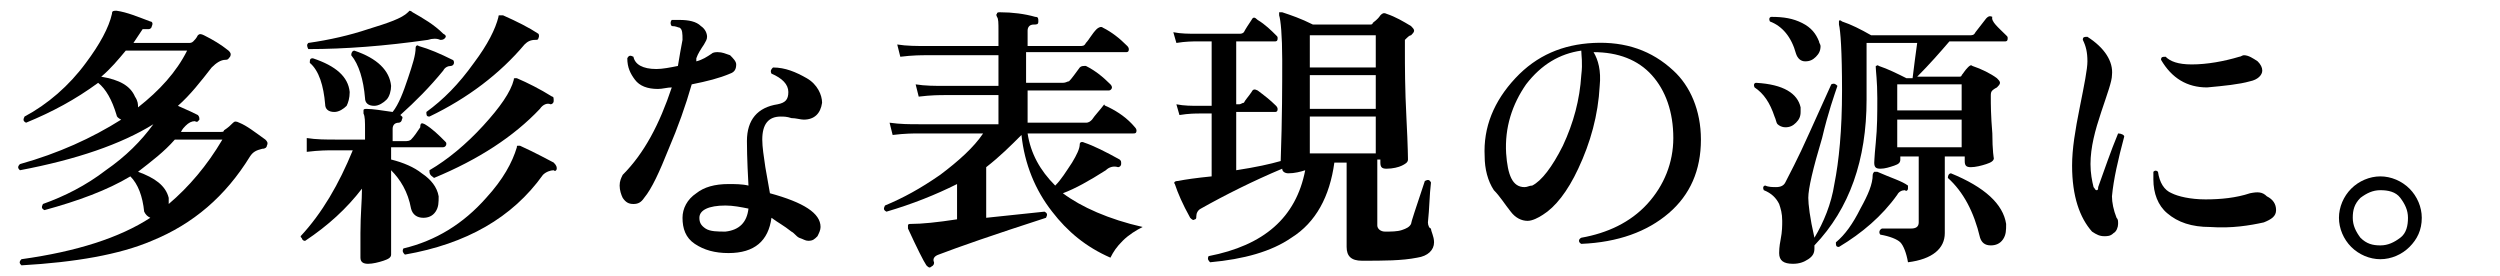
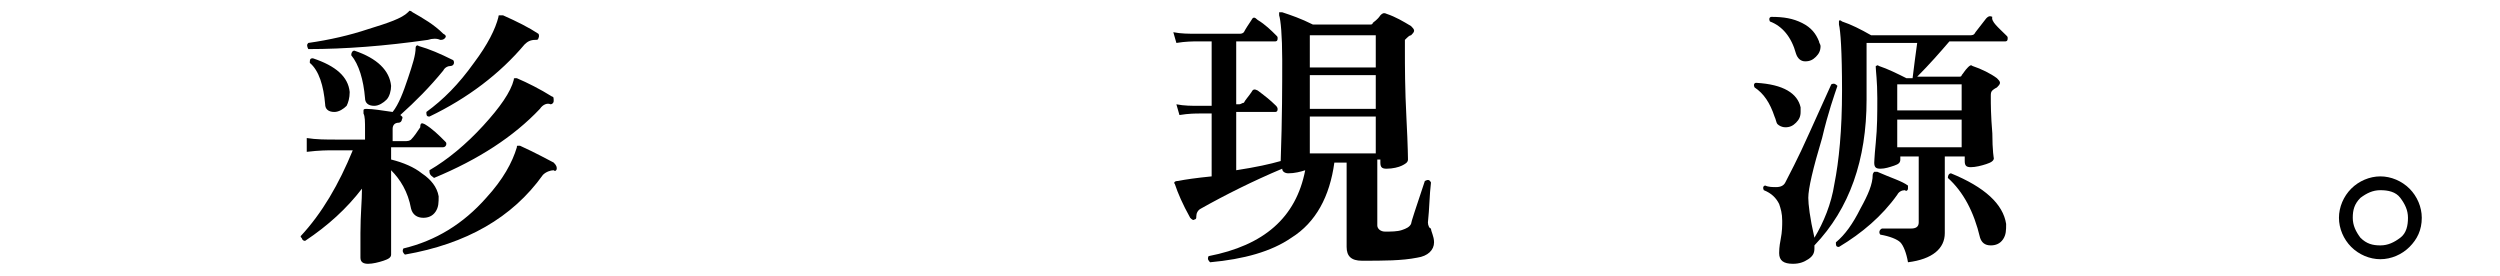
<svg xmlns="http://www.w3.org/2000/svg" version="1.1" id="レイヤー_1" x="0px" y="0px" viewBox="0 0 163 18" style="enable-background:new 0 0 163 18;" xml:space="preserve">
  <g id="a">
</g>
  <g id="b">
    <g id="c">
-       <path d="M17.4,9.5c0,0.1-0.1,0.2-0.3,0.2c-0.4,0.1-0.6,0.2-0.8,0.5c-1.6,2.6-3.7,4.4-6.4,5.5c-2.1,0.9-5,1.4-8.5,1.6    c-0.1-0.1-0.2-0.2,0-0.4c3.6-0.5,6.4-1.4,8.4-2.7c-0.2-0.1-0.3-0.2-0.4-0.4c-0.1-1-0.4-1.8-0.9-2.3c-1.5,0.9-3.4,1.6-5.6,2.2    c-0.2-0.1-0.2-0.2-0.1-0.4c1.4-0.5,2.8-1.2,4.1-2.2c1.3-0.9,2.3-1.9,3.1-3c-2.1,1.3-5,2.3-8.7,3c-0.1-0.1-0.2-0.2,0-0.4    C3.8,10,6,9,7.9,7.8C7.7,7.7,7.6,7.6,7.6,7.5c-0.3-1-0.7-1.7-1.2-2.1C4.9,6.5,3.4,7.3,1.7,8C1.5,7.9,1.5,7.8,1.6,7.6    c1.5-0.8,2.9-2,4-3.5c0.9-1.2,1.5-2.3,1.7-3.2c0-0.2,0.1-0.2,0.3-0.2C8.3,0.8,9,1.1,9.8,1.4c0.1,0,0.2,0.1,0.1,0.3    c0,0.1-0.1,0.2-0.2,0.2c-0.2,0-0.3,0-0.4,0c0,0-0.2,0.3-0.6,0.9h3.6c0.1,0,0.2,0,0.3-0.1c0.1-0.1,0.2-0.2,0.3-0.4    c0.1-0.1,0.2-0.1,0.4,0c0.6,0.3,1.1,0.6,1.6,1C15,3.4,15.1,3.5,15,3.7c-0.1,0.1-0.1,0.2-0.3,0.2c-0.3,0-0.6,0.2-0.9,0.5    c-0.7,0.9-1.4,1.8-2.2,2.5c0.7,0.3,1.1,0.5,1.3,0.6C13,7.6,13,7.7,13,7.8c-0.1,0.1-0.1,0.2-0.3,0.1c-0.2,0-0.4,0.1-0.6,0.3    c-0.1,0.1-0.2,0.2-0.3,0.4h2.6c0.1,0,0.2,0,0.2-0.1C14.9,8.3,15,8.2,15.2,8c0.1-0.1,0.2-0.1,0.4,0c0.5,0.2,1,0.6,1.7,1.1    C17.4,9.2,17.5,9.3,17.4,9.5L17.4,9.5z M12.2,3.3h-4C7.7,3.9,7.2,4.5,6.6,5c1.2,0.2,1.9,0.6,2.2,1.3C9,6.6,9,6.8,9,7    C10.4,5.9,11.5,4.7,12.2,3.3z M14.5,9.1h-3.1c-0.7,0.8-1.5,1.4-2.4,2.1c1.1,0.4,1.8,0.9,2,1.7c0,0.2,0,0.3,0,0.4    C12.3,12.2,13.5,10.8,14.5,9.1z" />
      <path d="M29.6,4.1c0,0.1-0.1,0.2-0.2,0.2c-0.2,0-0.4,0.1-0.5,0.3c-0.9,1.1-1.8,2-2.8,2.9c0.1,0.1,0.2,0.1,0.1,0.3    C26.2,7.9,26.1,8,26,8c-0.3,0-0.4,0.2-0.4,0.4v0.8h0.9c0.2,0,0.3-0.1,0.3-0.1c0.2-0.2,0.4-0.5,0.6-0.8c0-0.3,0.1-0.3,0.3-0.2    c0.5,0.3,0.9,0.7,1.3,1.1c0.1,0.1,0.1,0.1,0.1,0.2c0,0.1-0.1,0.2-0.2,0.2h-3.4v0.8c0.8,0.2,1.5,0.5,2,0.9c0.6,0.4,1,0.9,1.1,1.5    c0,0.4,0,0.7-0.2,1s-0.5,0.4-0.8,0.4c-0.4,0-0.7-0.2-0.8-0.6c-0.2-1.1-0.7-1.9-1.3-2.5v0.8c0,0.8,0,1.8,0,3s0,1.7,0,1.7    c0,0.2-0.2,0.3-0.5,0.4s-0.7,0.2-1,0.2s-0.5-0.1-0.5-0.4c0,0,0-0.5,0-1.6c0-1.2,0.1-2.1,0.1-2.9c-1,1.3-2.2,2.4-3.7,3.4    c-0.1,0-0.1,0-0.2-0.1c0-0.1-0.1-0.1-0.1-0.2C21,13.9,22.1,12,23,9.8h-1.3c-0.3,0-0.9,0-1.7,0.1L20,9c0.6,0.1,1.3,0.1,1.9,0.1h1.9    V8.5c0-0.6,0-0.9-0.1-1.1c0-0.1,0-0.2,0-0.2c0-0.1,0.1-0.1,0.2-0.1c0.4,0,1,0.1,1.7,0.2c0.4-0.5,0.7-1.3,1-2.2s0.5-1.5,0.5-2    c0-0.1,0.1-0.2,0.2-0.1c0.7,0.2,1.4,0.5,2.2,0.9C29.5,3.9,29.6,3.9,29.6,4.1L29.6,4.1z M29,2.5c-0.1,0.1-0.2,0.1-0.3,0.1    c-0.2-0.1-0.5-0.1-0.8,0c-2.8,0.4-5.4,0.6-7.8,0.6C20,3,20,2.9,20.1,2.8c1.4-0.2,2.7-0.5,3.9-0.9c1.3-0.4,2.2-0.7,2.6-1.1l0.1-0.1    c0,0,0.1,0,0.2,0.1c0.7,0.4,1.4,0.8,2,1.4C29.1,2.3,29.1,2.4,29,2.5L29,2.5z M22.8,6c0,0.4-0.1,0.7-0.2,0.9    c-0.2,0.2-0.5,0.4-0.8,0.4c-0.4,0-0.6-0.2-0.6-0.5c-0.1-1.2-0.4-2.2-1-2.7c0-0.2,0-0.3,0.2-0.3C21.9,4.3,22.7,5,22.8,6z M25.5,5.6    c0,0.3-0.1,0.7-0.3,0.9c-0.2,0.2-0.5,0.4-0.8,0.4c-0.4,0-0.6-0.2-0.6-0.5c-0.1-1.2-0.4-2.2-0.9-2.8c0-0.2,0.1-0.3,0.2-0.3    C24.6,3.8,25.4,4.6,25.5,5.6L25.5,5.6z M36.3,11c0,0.1-0.1,0.2-0.2,0.1c-0.2,0-0.5,0.1-0.7,0.3c-2,2.8-5,4.5-9,5.2    c-0.1-0.1-0.2-0.2-0.1-0.4c2.1-0.5,3.9-1.6,5.4-3.3c1.1-1.2,1.7-2.3,2-3.3c0-0.1,0-0.1,0.1-0.1h0.1c1.1,0.5,1.8,0.9,2.2,1.1    C36.3,10.8,36.3,10.9,36.3,11L36.3,11z M35.1,2.5c0,0.1-0.1,0.1-0.2,0.1c-0.3,0-0.5,0.1-0.7,0.3c-1.6,1.9-3.7,3.5-6.2,4.7    c-0.2,0-0.2-0.1-0.2-0.3c1.1-0.8,2.1-1.8,3.1-3.2c0.9-1.2,1.4-2.2,1.6-3c0-0.1,0-0.1,0.1-0.1c0,0,0.1,0,0.2,0    c0.9,0.4,1.7,0.8,2.3,1.2C35.1,2.2,35.2,2.3,35.1,2.5L35.1,2.5z M36.1,6.6c0,0.1-0.1,0.2-0.2,0.2c-0.2-0.1-0.5,0-0.7,0.3    c-1.7,1.8-4,3.3-6.9,4.5C28,11.4,28,11.3,28,11.1c1.2-0.7,2.4-1.7,3.5-2.9s1.8-2.2,2-3c0-0.1,0-0.1,0.1-0.1s0.1,0,0.1,0    c0.7,0.3,1.5,0.7,2.3,1.2C36.1,6.3,36.1,6.4,36.1,6.6L36.1,6.6z" />
-       <path d="M47.6,3.6C47.8,3.8,48,4,48,4.2c0,0.3-0.1,0.5-0.4,0.6c-0.7,0.3-1.5,0.5-2.5,0.7c-0.4,1.4-0.9,2.8-1.5,4.2    c-0.6,1.5-1.1,2.6-1.6,3.2c-0.2,0.3-0.4,0.4-0.7,0.4s-0.5-0.1-0.7-0.4c-0.1-0.2-0.2-0.5-0.2-0.8s0.1-0.5,0.2-0.7    C42,10,43,8.1,43.8,5.7c-0.3,0-0.6,0.1-0.9,0.1c-0.7,0-1.2-0.2-1.5-0.6s-0.5-0.8-0.5-1.4c0.1-0.2,0.2-0.2,0.4-0.1    c0.1,0.5,0.6,0.8,1.5,0.8c0.4,0,0.9-0.1,1.4-0.2c0.1-0.6,0.2-1.2,0.3-1.7c0-0.4,0-0.7-0.2-0.8c-0.1,0-0.2-0.1-0.5-0.1    c-0.1-0.1-0.1-0.3,0-0.4c0.2,0,0.3,0,0.5,0c0.6,0,1.1,0.1,1.4,0.4c0.3,0.2,0.4,0.5,0.4,0.7c0,0.2-0.1,0.3-0.2,0.5    c-0.2,0.3-0.4,0.6-0.5,0.9V4c0.4-0.1,0.7-0.3,1-0.5c0.1-0.1,0.3-0.1,0.4-0.1C47.1,3.4,47.3,3.5,47.6,3.6L47.6,3.6z M53.6,6.7    c-0.1,0.7-0.5,1.1-1.2,1.1c-0.2,0-0.5-0.1-0.8-0.1c-0.3-0.1-0.5-0.1-0.7-0.1c-0.8,0-1.2,0.5-1.2,1.5c0,0.5,0.1,1.1,0.2,1.8    c0.1,0.6,0.2,1.1,0.3,1.7c2.2,0.6,3.3,1.3,3.3,2.2c0,0.2-0.1,0.4-0.2,0.6c-0.2,0.2-0.3,0.3-0.6,0.3c-0.2,0-0.3-0.1-0.6-0.2    c-0.2-0.1-0.3-0.3-0.5-0.4c-0.5-0.4-0.9-0.6-1.3-0.9c-0.2,1.5-1.1,2.3-2.8,2.3c-0.9,0-1.6-0.2-2.2-0.6c-0.6-0.4-0.8-1-0.8-1.7    c0-0.6,0.3-1.2,0.9-1.6c0.5-0.4,1.2-0.6,2.1-0.6c0.4,0,0.9,0,1.3,0.1c-0.1-1.8-0.1-2.7-0.1-2.9c0-1.4,0.7-2.2,2-2.4    c0.5-0.1,0.7-0.3,0.7-0.8S51,5.1,50.3,4.8c-0.1-0.2,0-0.3,0.1-0.4c0.8,0,1.5,0.3,2.2,0.7S53.6,6.2,53.6,6.7L53.6,6.7z M48.8,13.6    c-0.5-0.1-1-0.2-1.5-0.2c-1.1,0-1.7,0.3-1.7,0.8c0,0.3,0.1,0.5,0.4,0.7s0.8,0.2,1.3,0.2C48.2,15,48.7,14.5,48.8,13.6z" />
-       <path d="M74.5,14.8c-0.4,0.2-0.9,0.5-1.3,0.9c-0.4,0.4-0.6,0.7-0.8,1.1c-1.6-0.7-2.8-1.7-3.8-3c-1.1-1.4-1.8-3.1-2-5    c-0.7,0.7-1.4,1.4-2.3,2.1v3.3l3.8-0.4c0.2,0.1,0.2,0.2,0.1,0.4c-3.4,1.1-5.7,1.9-7,2.4c-0.3,0.1-0.4,0.3-0.3,0.5    c0,0.1,0,0.2-0.2,0.3c-0.1,0.1-0.2,0-0.3-0.1c-0.2-0.3-0.6-1.1-1.2-2.4c0-0.1,0-0.1,0-0.2s0.1-0.1,0.2-0.1c0.7,0,1.7-0.1,3-0.3V12    c-1.4,0.7-2.9,1.3-4.6,1.8c-0.2-0.1-0.2-0.2-0.1-0.4c1.2-0.5,2.3-1.1,3.6-2c1.2-0.9,2.2-1.8,2.8-2.7h-4.2c-0.3,0-0.9,0-1.7,0.1    L58,8c0.7,0.1,1.3,0.1,1.9,0.1h5.2V6.2h-3.5c-0.3,0-0.9,0-1.7,0.1l-0.2-0.8c0.6,0.1,1.3,0.1,1.9,0.1h3.5v-2h-4.7    c-0.3,0-0.9,0-1.7,0.1l-0.2-0.8C59.1,3,59.8,3,60.4,3h4.7V2c0-0.5,0-0.8-0.1-0.9C65,1,64.9,1,65,0.9c0-0.1,0.1-0.1,0.2-0.1    c0.8,0,1.6,0.1,2.3,0.3c0.2,0,0.2,0.1,0.2,0.3s-0.1,0.2-0.3,0.2C67.1,1.6,67,1.8,67,2v1h3.4c0.2,0,0.3,0,0.4-0.2    c0.2-0.2,0.4-0.6,0.7-0.9c0.1-0.1,0.3-0.2,0.4-0.1C72.5,2.1,73,2.5,73.5,3c0.1,0.1,0.1,0.2,0.1,0.2c0,0.2-0.1,0.2-0.2,0.2h-6.5v2    h2.4c0.2,0,0.3-0.1,0.4-0.1c0.2-0.2,0.4-0.5,0.7-0.9c0.1-0.1,0.2-0.1,0.4-0.1c0.6,0.3,1.1,0.7,1.6,1.2c0.1,0.1,0.1,0.2,0.1,0.2    c0,0.1-0.1,0.2-0.2,0.2H67V8h3.8c0.2,0,0.3-0.1,0.4-0.2c0.2-0.3,0.5-0.6,0.8-1c0,0.1,0.1,0.1,0.3,0.2c0.6,0.3,1.2,0.7,1.7,1.3    c0.1,0.1,0.1,0.2,0.1,0.2c0,0.2-0.1,0.2-0.2,0.2H67c0.2,1.3,0.8,2.4,1.8,3.4c0.4-0.4,0.7-0.9,1.1-1.5c0.3-0.5,0.5-0.9,0.5-1.2    c0-0.1,0.1-0.2,0.3-0.1c0.6,0.2,1.4,0.6,2.3,1.1c0.1,0.1,0.1,0.1,0.1,0.3c0,0.1-0.1,0.2-0.2,0.2c-0.3-0.1-0.6,0-0.8,0.2    c-1.1,0.7-2,1.2-2.8,1.5C70.5,13.5,72.3,14.3,74.5,14.8L74.5,14.8z" />
      <path d="M93.5,15.8c0,0.5-0.4,0.9-1.1,1c-1,0.2-2.2,0.2-3.6,0.2c-0.7,0-1-0.3-1-0.9v-5.5H87c-0.3,2.2-1.2,3.9-2.8,4.9    c-1.3,0.9-3.1,1.4-5.3,1.6c-0.1-0.1-0.2-0.2-0.1-0.4c3.6-0.7,5.7-2.5,6.3-5.6c-0.3,0.1-0.7,0.2-1.1,0.2c-0.2,0-0.4-0.1-0.4-0.3    c-1.9,0.8-3.7,1.7-5.3,2.6c-0.2,0.1-0.3,0.3-0.3,0.5c0,0.1,0,0.2-0.1,0.2c-0.1,0.1-0.2,0-0.3-0.1c-0.5-0.9-0.8-1.6-1-2.2    c-0.1-0.1,0-0.2,0.2-0.2c0.5-0.1,1.2-0.2,2.2-0.3V7.4h-0.8c-0.2,0-0.7,0-1.3,0.1l-0.2-0.7c0.5,0.1,1,0.1,1.5,0.1H79V2.7h-1    c-0.2,0-0.7,0-1.3,0.1l-0.2-0.7c0.5,0.1,1,0.1,1.5,0.1h2.8c0.1,0,0.2,0,0.3-0.1c0.1-0.2,0.3-0.5,0.5-0.8c0.1-0.2,0.2-0.2,0.4,0    c0.5,0.3,0.9,0.7,1.2,1c0.1,0.1,0.1,0.1,0.1,0.2c0,0.2-0.1,0.2-0.2,0.2h-2.5v4.1h0.2c0.1,0,0.2-0.1,0.3-0.1    c0.1-0.2,0.3-0.4,0.5-0.7c0.1-0.2,0.2-0.2,0.4-0.1c0.4,0.3,0.8,0.6,1.2,1c0.1,0.1,0.1,0.2,0.1,0.2c0,0.2-0.1,0.2-0.2,0.2h-2.5v3.8    c1.3-0.2,2.2-0.4,2.9-0.6c0.1-2.8,0.1-5,0.1-6.6S83.5,1.3,83.4,1c0-0.1,0-0.1,0-0.2c0.1,0,0.1,0,0.2,0c0.6,0.2,1.2,0.4,2,0.8h3.7    c0.1,0,0.2,0,0.2-0.1C89.6,1.4,89.8,1.3,90,1c0.1-0.1,0.2-0.2,0.4-0.1C91,1.1,91.5,1.4,92,1.7c0.1,0.1,0.2,0.2,0.2,0.3    S92.1,2.2,92,2.3c-0.1,0-0.2,0.1-0.4,0.3c0,0.1,0,0.2,0,0.3v0.4c0,1,0,2.5,0.1,4.4s0.1,2.8,0.1,2.7c0,0.2-0.2,0.3-0.4,0.4    s-0.6,0.2-1,0.2c-0.3,0-0.4-0.1-0.4-0.4v-0.2h-0.2v4.3c0,0.2,0.2,0.4,0.5,0.4c0.4,0,0.8,0,1.1-0.1c0.3-0.1,0.5-0.2,0.6-0.4    c0-0.1,0.3-1,0.9-2.8c0.2-0.1,0.3-0.1,0.4,0.1c-0.1,0.8-0.1,1.7-0.2,2.6c0,0.2,0.1,0.4,0.2,0.4C93.3,15.1,93.5,15.4,93.5,15.8    L93.5,15.8z M89.7,4.4V2.3h-4.3v2.1C85.4,4.4,89.7,4.4,89.7,4.4z M89.7,7.1V4.9h-4.3v2.2C85.4,7.1,89.7,7.1,89.7,7.1z M89.7,10    V7.6h-4.3V10H89.7z" />
-       <path d="M110.9,9.1c0,2-0.7,3.6-2.1,4.8s-3.3,1.9-5.7,2c-0.2-0.1-0.2-0.3,0-0.4c1.7-0.3,3.2-1,4.3-2.2c1.1-1.2,1.7-2.7,1.7-4.3    c0-1.7-0.5-3.1-1.4-4.1s-2.2-1.5-3.8-1.5c0.3,0.5,0.5,1.2,0.4,2.2c-0.1,1.9-0.6,3.7-1.4,5.4c-0.7,1.5-1.5,2.5-2.3,3    c-0.3,0.2-0.7,0.4-1,0.4c-0.4,0-0.8-0.2-1.1-0.6c-0.4-0.5-0.7-1-1.1-1.4c-0.4-0.6-0.6-1.4-0.6-2.2c-0.1-1.9,0.6-3.6,2-5.1    s3.1-2.2,5.1-2.3c2.1-0.1,3.8,0.5,5.2,1.8C110.2,5.6,110.9,7.2,110.9,9.1L110.9,9.1z M103.1,4.9c0.1-0.8,0-1.3,0-1.6    c-1.4,0.2-2.6,0.9-3.6,2.2c-0.9,1.3-1.4,2.8-1.3,4.5c0.1,1.4,0.4,2.2,1.2,2.2c0.2,0,0.3-0.1,0.5-0.1c0.6-0.3,1.3-1.2,2-2.6    C102.6,8,103,6.5,103.1,4.9L103.1,4.9z" />
      <path d="M130.8,2.3c0.1,0.1,0.1,0.1,0.1,0.2c0,0.2-0.1,0.2-0.2,0.2h-3.6c-0.6,0.7-1.3,1.5-2.1,2.3h2.7c0.1,0,0.2,0,0.2-0.1    c0.1-0.1,0.2-0.3,0.4-0.5c0.1-0.1,0.2-0.2,0.3-0.1c0.6,0.2,1.2,0.5,1.6,0.8c0.1,0.1,0.2,0.2,0.2,0.3s-0.1,0.2-0.2,0.3    c-0.2,0.1-0.3,0.2-0.3,0.2c-0.1,0.1-0.1,0.2-0.1,0.4c0,0.5,0,1.2,0.1,2.4c0,1.1,0.1,1.7,0.1,1.6c0,0.2-0.2,0.3-0.5,0.4    c-0.3,0.1-0.7,0.2-1,0.2s-0.4-0.1-0.4-0.4v-0.3h-1.3v2c0,0.4,0,1,0,1.8s0,1.1,0,1.2c0,1-0.8,1.7-2.4,1.9c-0.1-0.6-0.3-1.1-0.5-1.3    s-0.7-0.4-1.3-0.5c-0.1-0.1-0.1-0.3,0.1-0.4c0.5,0,1.2,0,1.9,0c0.3,0,0.5-0.1,0.5-0.4v-4.3h-1.2v0.2c0,0.2-0.1,0.3-0.4,0.4    s-0.6,0.2-0.9,0.2s-0.4-0.1-0.4-0.4c0,0.1,0-0.3,0.1-1.3s0.1-1.9,0.1-2.9c0-1.1-0.1-1.8-0.1-2c0-0.1,0-0.1,0-0.1    c0.1,0,0.1-0.1,0.2,0c0.6,0.2,1.2,0.5,1.8,0.8h0.4c0.1-0.8,0.2-1.6,0.3-2.3h-3.3v3.7c0,3.9-1.1,7.1-3.4,9.5c0,0.1,0,0.2,0,0.2    c0,0.3-0.1,0.5-0.4,0.7s-0.6,0.3-1,0.3c-0.6,0-0.9-0.2-0.9-0.7c0-0.1,0-0.4,0.1-0.9s0.1-0.9,0.1-1.2c0-0.5-0.1-0.8-0.2-1.1    c-0.2-0.4-0.5-0.7-1-0.9c-0.1-0.2,0-0.3,0.1-0.3c0.2,0.1,0.5,0.1,0.7,0.1c0.3,0,0.5-0.1,0.6-0.3c0.2-0.4,0.8-1.5,1.6-3.3    c0.9-2,1.4-3.1,1.4-3.1c0.2-0.1,0.3,0,0.4,0.1c-0.2,0.6-0.6,1.7-1,3.4c-0.6,2-0.9,3.3-0.9,3.9c0,0.4,0.1,1.3,0.4,2.6    c0.6-1,1.1-2.2,1.3-3.5c0.3-1.5,0.5-3.5,0.5-6.1S120,2,119.9,1.6c0-0.1,0-0.1,0-0.2s0.1-0.1,0.2,0c0.6,0.2,1.2,0.5,1.9,0.9h6.4    c0.2,0,0.3,0,0.4-0.2l0.7-0.9c0.1-0.1,0.2-0.2,0.4-0.1C129.8,1.4,130.3,1.8,130.8,2.3L130.8,2.3z M117.4,7c0,0.1,0,0.2,0,0.3    c0,0.3-0.1,0.5-0.3,0.7c-0.2,0.2-0.4,0.3-0.7,0.3c-0.2,0-0.4-0.1-0.5-0.2c-0.1-0.1-0.1-0.3-0.2-0.5c-0.3-0.9-0.7-1.5-1.3-1.9    c-0.1-0.2,0-0.3,0.1-0.3C116.3,5.5,117.2,6.1,117.4,7L117.4,7z M118.6,2.7c0,0.1,0.1,0.2,0.1,0.3c0,0.3-0.1,0.5-0.3,0.7    S118,4,117.7,4c-0.3,0-0.5-0.2-0.6-0.5c-0.3-1.1-0.9-1.8-1.7-2.1c-0.1-0.2,0-0.3,0.1-0.3c0.8,0,1.4,0.1,2,0.4S118.4,2.2,118.6,2.7    L118.6,2.7z M124.4,12.3c0,0.1-0.1,0.2-0.2,0.1c-0.2,0-0.4,0.1-0.5,0.3c-1,1.4-2.3,2.5-3.8,3.4c-0.2,0-0.2-0.1-0.2-0.3    c0.6-0.5,1.1-1.2,1.6-2.2c0.5-0.9,0.8-1.6,0.8-2.2c0-0.1,0.1-0.2,0.1-0.2c0.1,0,0.1,0,0.2,0c0.9,0.4,1.6,0.6,2,0.9    C124.4,12.1,124.4,12.2,124.4,12.3z M127.9,7.3V5.5h-4.2v1.7h4.2V7.3z M127.9,9.6V7.8h-4.2v1.8H127.9z M130.8,14.6    c0,0.4,0,0.7-0.2,1s-0.5,0.4-0.8,0.4c-0.4,0-0.6-0.2-0.7-0.5c-0.4-1.7-1.1-3-2.1-3.9c0-0.2,0.1-0.3,0.2-0.3    C129.4,12.2,130.6,13.3,130.8,14.6z" />
-       <path d="M138.5,8.9c-0.4,1.5-0.7,2.8-0.8,3.9c0,0.4,0.1,0.9,0.3,1.4c0.1,0.1,0.1,0.2,0.1,0.4s-0.1,0.5-0.3,0.6    c-0.2,0.2-0.4,0.2-0.6,0.2c-0.3,0-0.5-0.1-0.8-0.3c-0.8-0.9-1.3-2.3-1.3-4.3c0-1.1,0.2-2.3,0.5-3.8s0.5-2.5,0.5-3    c0-0.6-0.1-1-0.3-1.4c0-0.2,0.1-0.2,0.3-0.2c1.1,0.7,1.7,1.6,1.6,2.5c0,0.4-0.3,1.2-0.7,2.4s-0.7,2.3-0.7,3.4    c0,0.6,0.1,1.1,0.2,1.5c0.1,0.1,0.1,0.2,0.2,0.2s0.1-0.1,0.1-0.2c0.4-1.1,0.8-2.3,1.3-3.5C138.3,8.7,138.5,8.8,138.5,8.9z     M147.8,12.8c0.4,0.2,0.6,0.5,0.6,0.9s-0.3,0.6-0.8,0.8c-0.9,0.2-2.1,0.4-3.5,0.3c-1.2,0-2.1-0.3-2.8-0.9    c-0.6-0.5-0.9-1.3-0.9-2.2c0-0.2,0-0.3,0-0.5c0.1-0.1,0.2-0.1,0.3,0c0.1,0.7,0.4,1.2,0.9,1.4c0.4,0.2,1.2,0.4,2.2,0.4    s2-0.1,2.9-0.4C147.2,12.5,147.5,12.5,147.8,12.8L147.8,12.8z M147.2,4c0.2,0.2,0.3,0.4,0.3,0.6c0,0.3-0.3,0.6-0.8,0.7    c-0.7,0.2-1.7,0.3-2.8,0.4c-1.3,0-2.3-0.6-3-1.8c0-0.2,0.1-0.2,0.3-0.2c0.3,0.3,0.8,0.5,1.7,0.5c1,0,2.1-0.2,3.1-0.5    c0.1,0,0.2-0.1,0.3-0.1C146.6,3.6,146.9,3.8,147.2,4L147.2,4z" />
      <path d="M157.9,14.2c0,0.8-0.3,1.4-0.8,1.9c-0.5,0.5-1.2,0.8-1.9,0.8s-1.4-0.3-1.9-0.8s-0.8-1.2-0.8-1.9s0.3-1.4,0.8-1.9    s1.2-0.8,1.9-0.8s1.4,0.3,1.9,0.8C157.6,12.8,157.9,13.5,157.9,14.2z M157,14.2c0-0.5-0.2-0.9-0.5-1.3s-0.8-0.5-1.3-0.5    s-0.9,0.2-1.3,0.5c-0.4,0.4-0.5,0.8-0.5,1.3s0.2,0.9,0.5,1.3c0.4,0.4,0.8,0.5,1.3,0.5s0.9-0.2,1.3-0.5S157,14.7,157,14.2z" />
    </g>
  </g>
</svg>